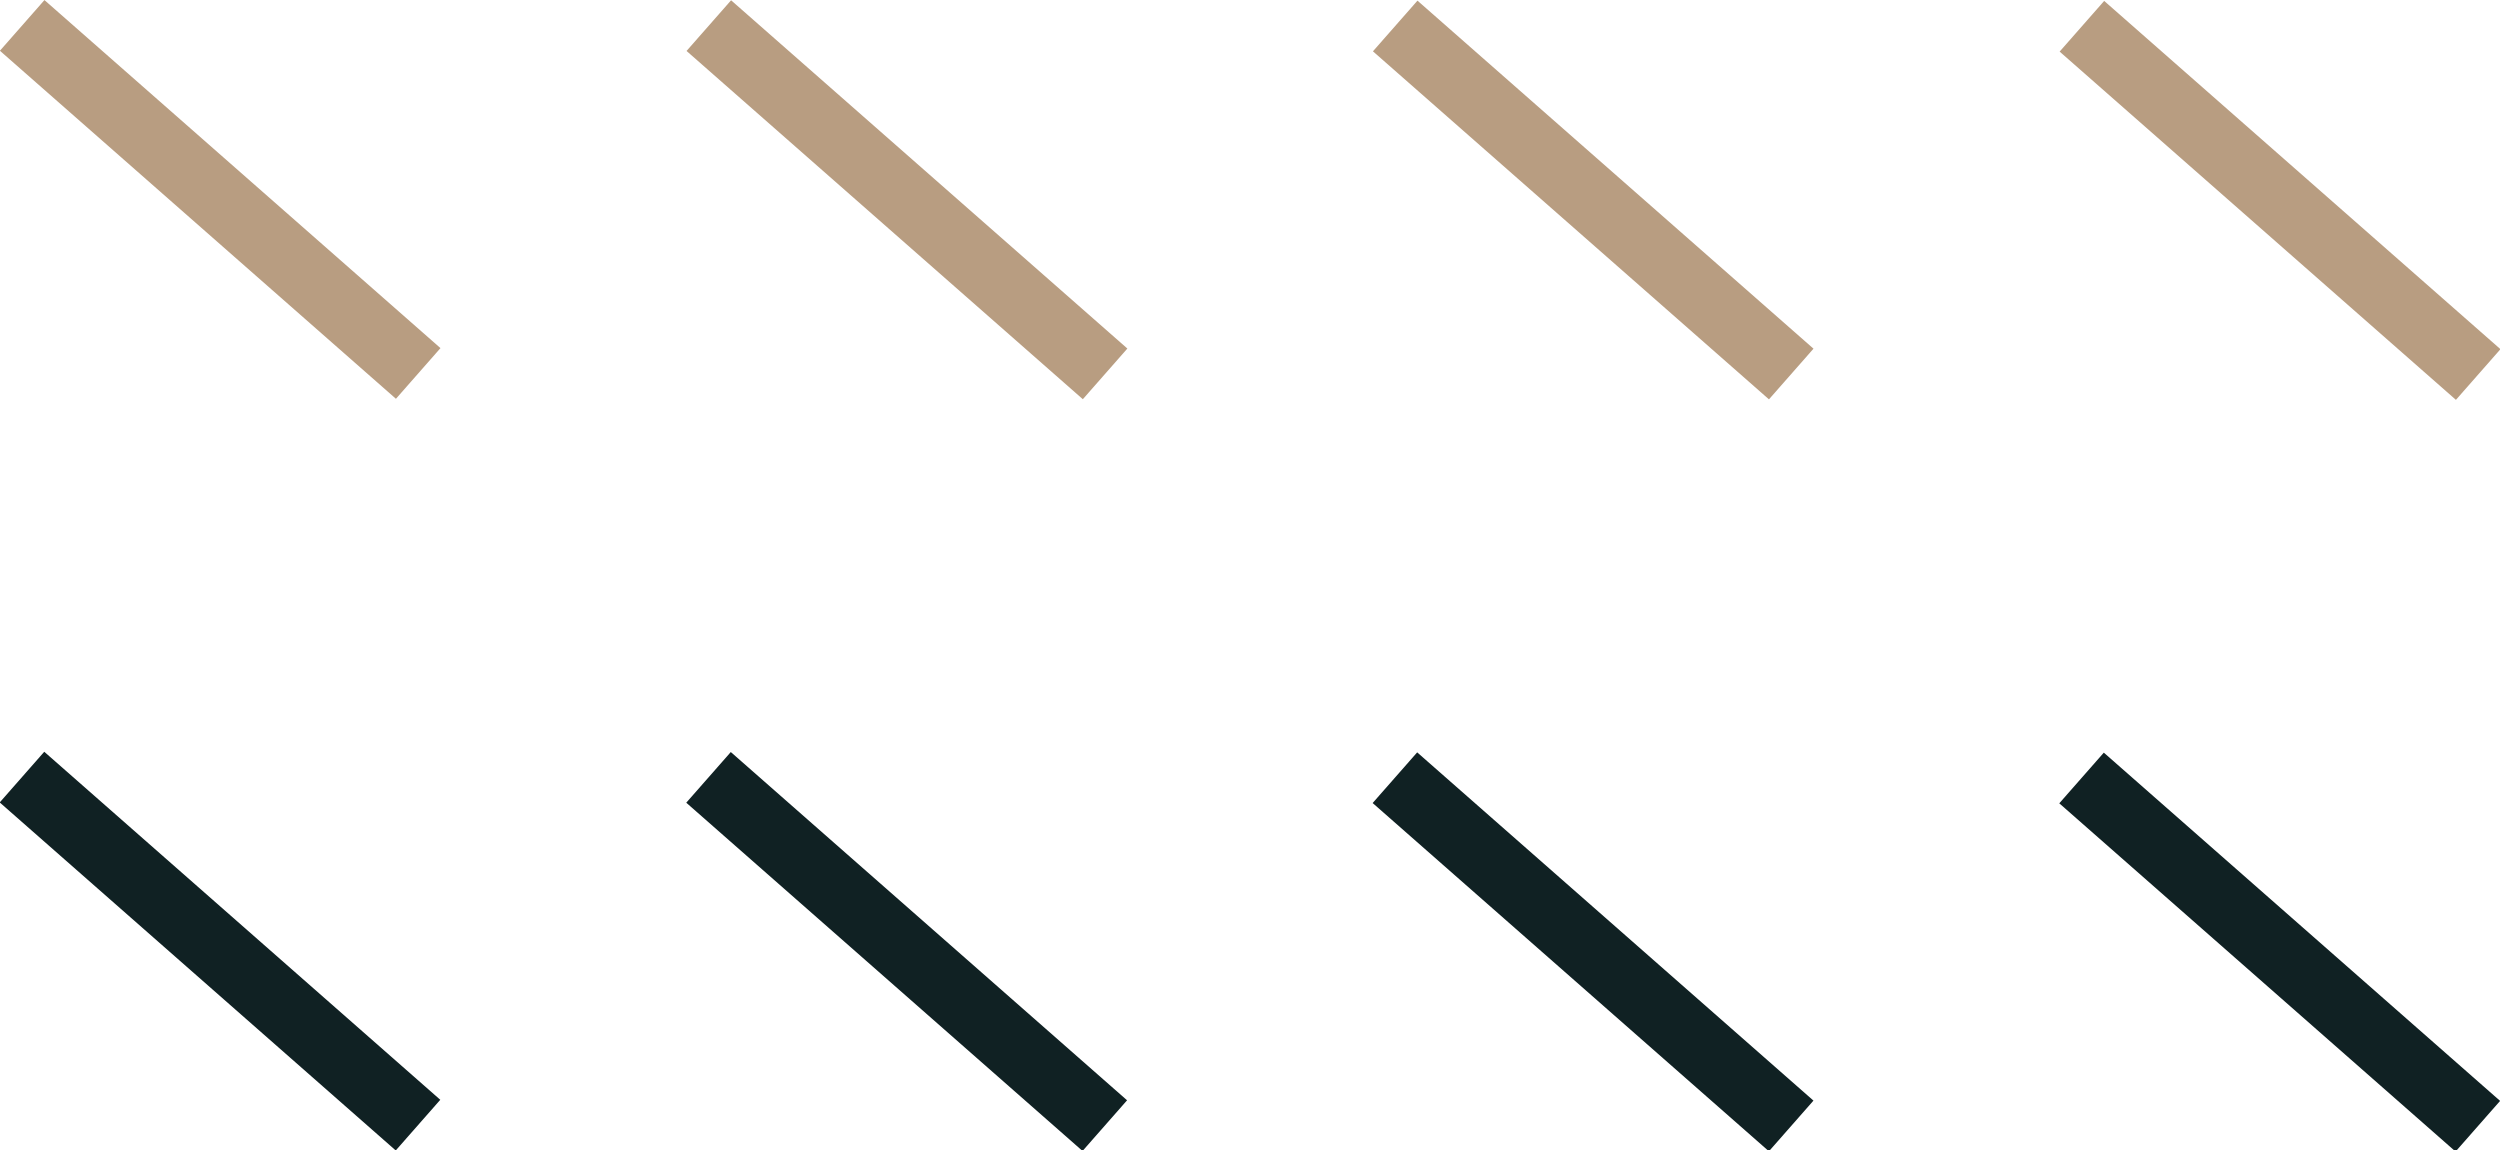
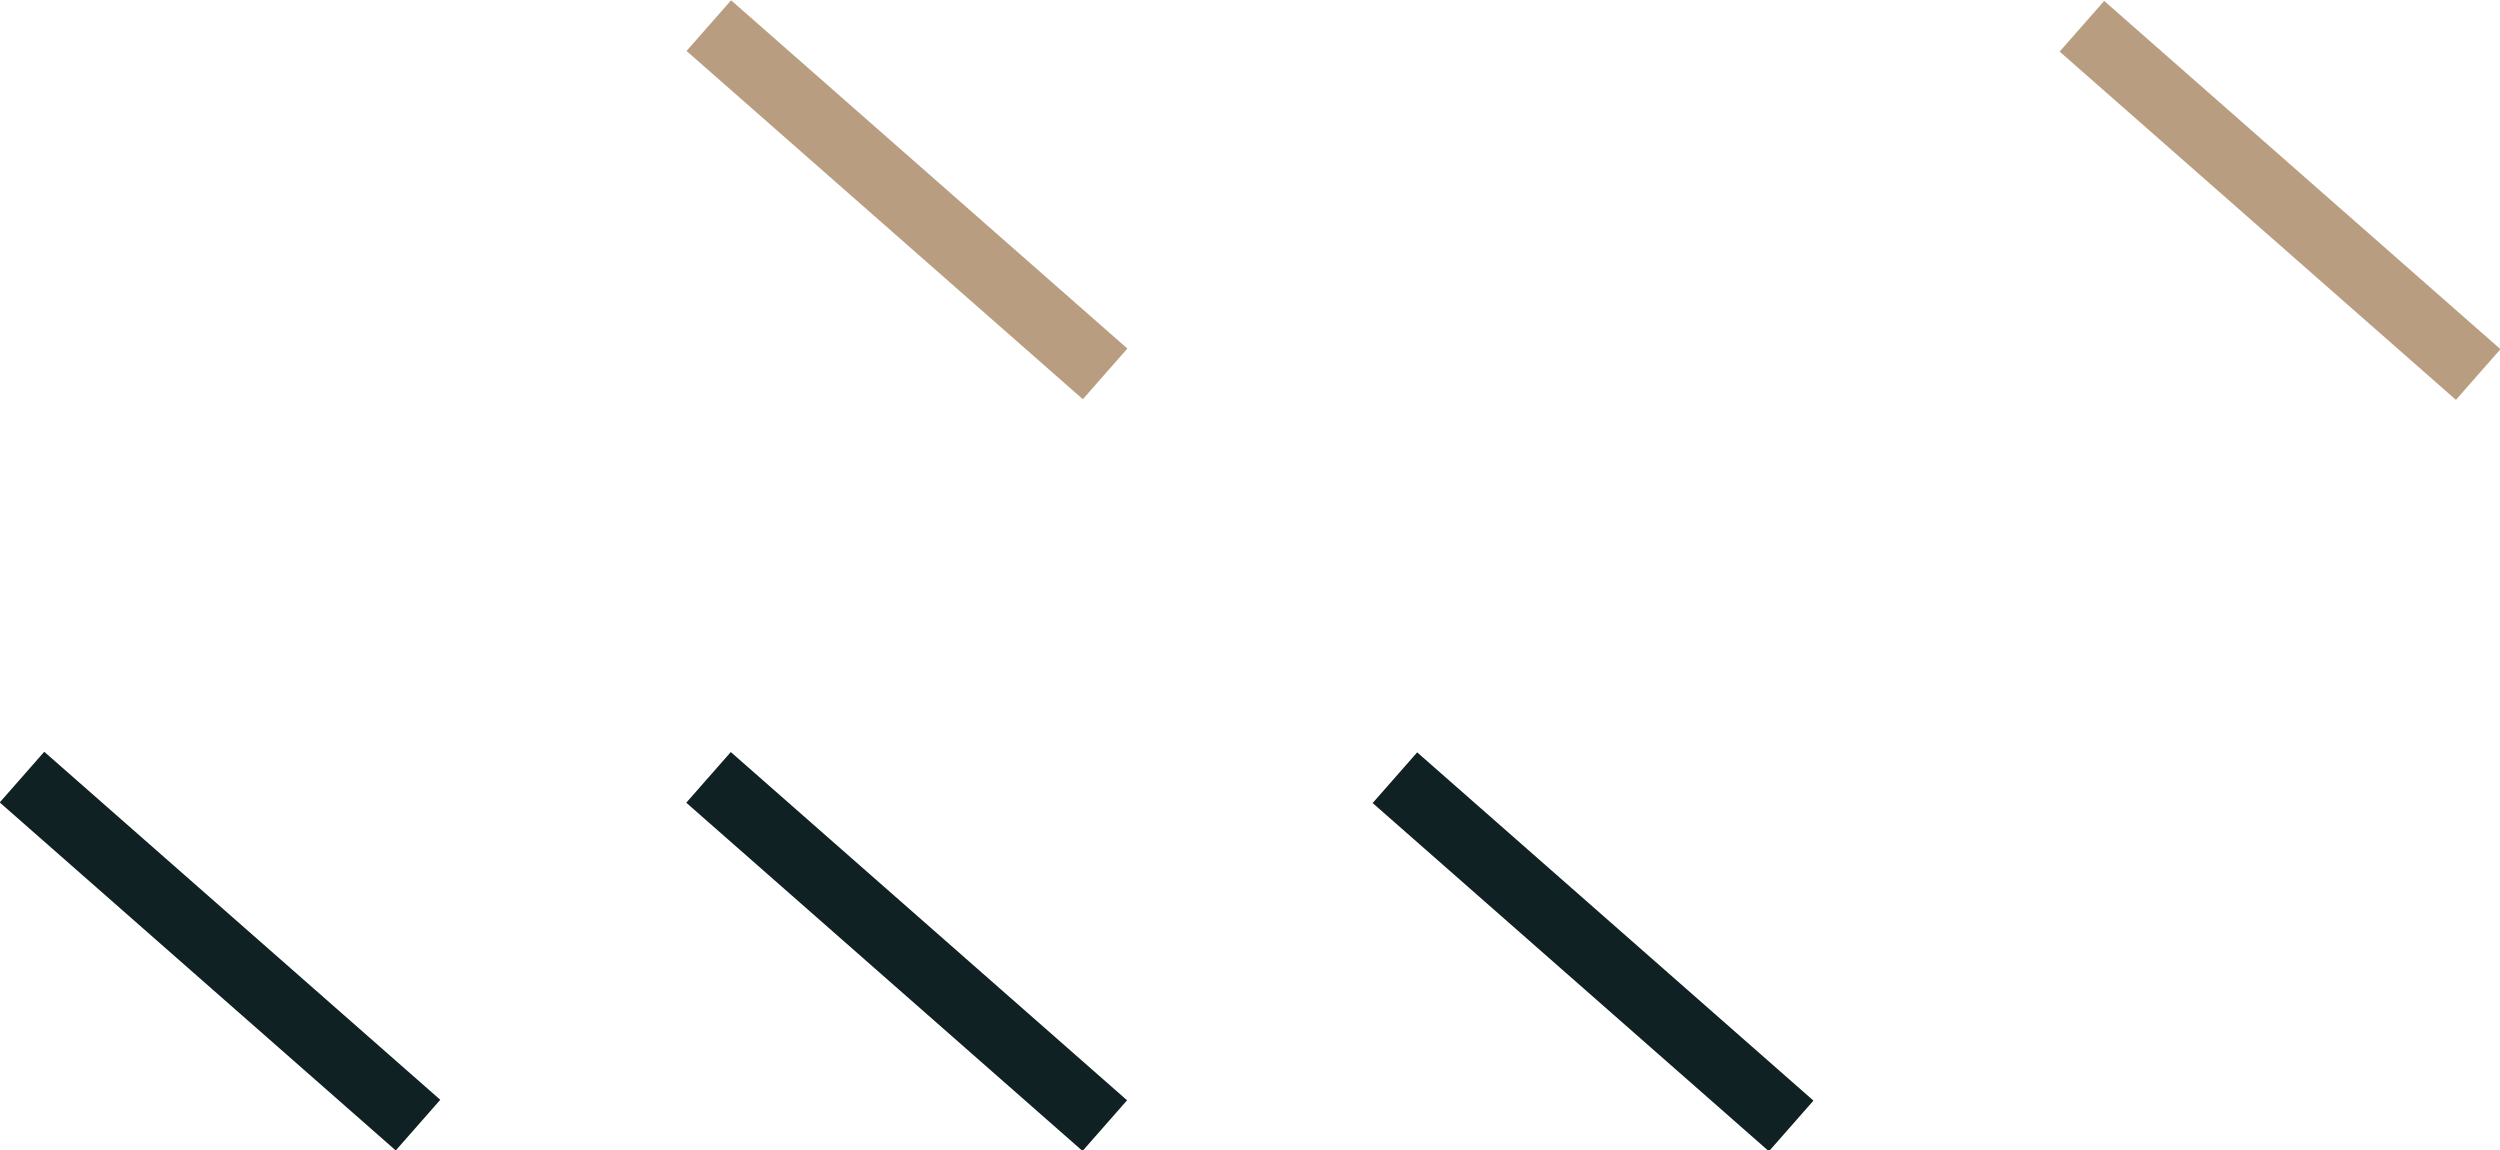
<svg xmlns="http://www.w3.org/2000/svg" version="1.1" id="Layer_1" x="0px" y="0px" viewBox="0 0 74.1 34.1" style="enable-background:new 0 0 74.1 34.1;" xml:space="preserve">
  <style type="text/css">
	.st0{fill:#FFFFFF;}
	.st1{fill:#B0947F;}
	.st2{fill:none;stroke:#B0947F;stroke-width:2;stroke-linecap:round;stroke-miterlimit:10;}
	.st3{fill:none;stroke:#B89D81;stroke-width:2;stroke-miterlimit:10;}
	.st4{fill:none;stroke:#102123;stroke-width:2;stroke-miterlimit:10;}
	.st5{fill:#B89D81;}
	.st6{fill:#102123;}
</style>
  <g>
    <g>
      <rect x="66.57" y="-1.91" transform="matrix(0.66 -0.751 0.751 0.66 18.546 52.784)" class="st5" width="2" height="15.64" />
-       <rect x="46.22" y="-1.91" transform="matrix(0.66 -0.751 0.751 0.66 11.623 37.493)" class="st5" width="2" height="15.63" />
      <rect x="25.88" y="-1.91" transform="matrix(0.66 -0.751 0.751 0.66 4.703 22.207)" class="st5" width="2" height="15.64" />
-       <rect x="5.53" y="-1.91" transform="matrix(0.66 -0.751 0.751 0.66 -2.218 6.918)" class="st5" width="2" height="15.63" />
    </g>
    <g>
-       <rect x="66.57" y="20.37" transform="matrix(0.66 -0.751 0.751 0.66 1.803 60.36)" class="st6" width="2" height="15.64" />
      <rect x="46.22" y="20.37" transform="matrix(0.66 -0.751 0.751 0.66 -5.118 45.069)" class="st6" width="2" height="15.64" />
      <rect x="25.88" y="20.37" transform="matrix(0.66 -0.751 0.751 0.66 -12.038 29.784)" class="st6" width="2" height="15.64" />
      <rect x="5.53" y="20.37" transform="matrix(0.66 -0.751 0.751 0.66 -18.956 14.493)" class="st6" width="2" height="15.63" />
    </g>
  </g>
</svg>